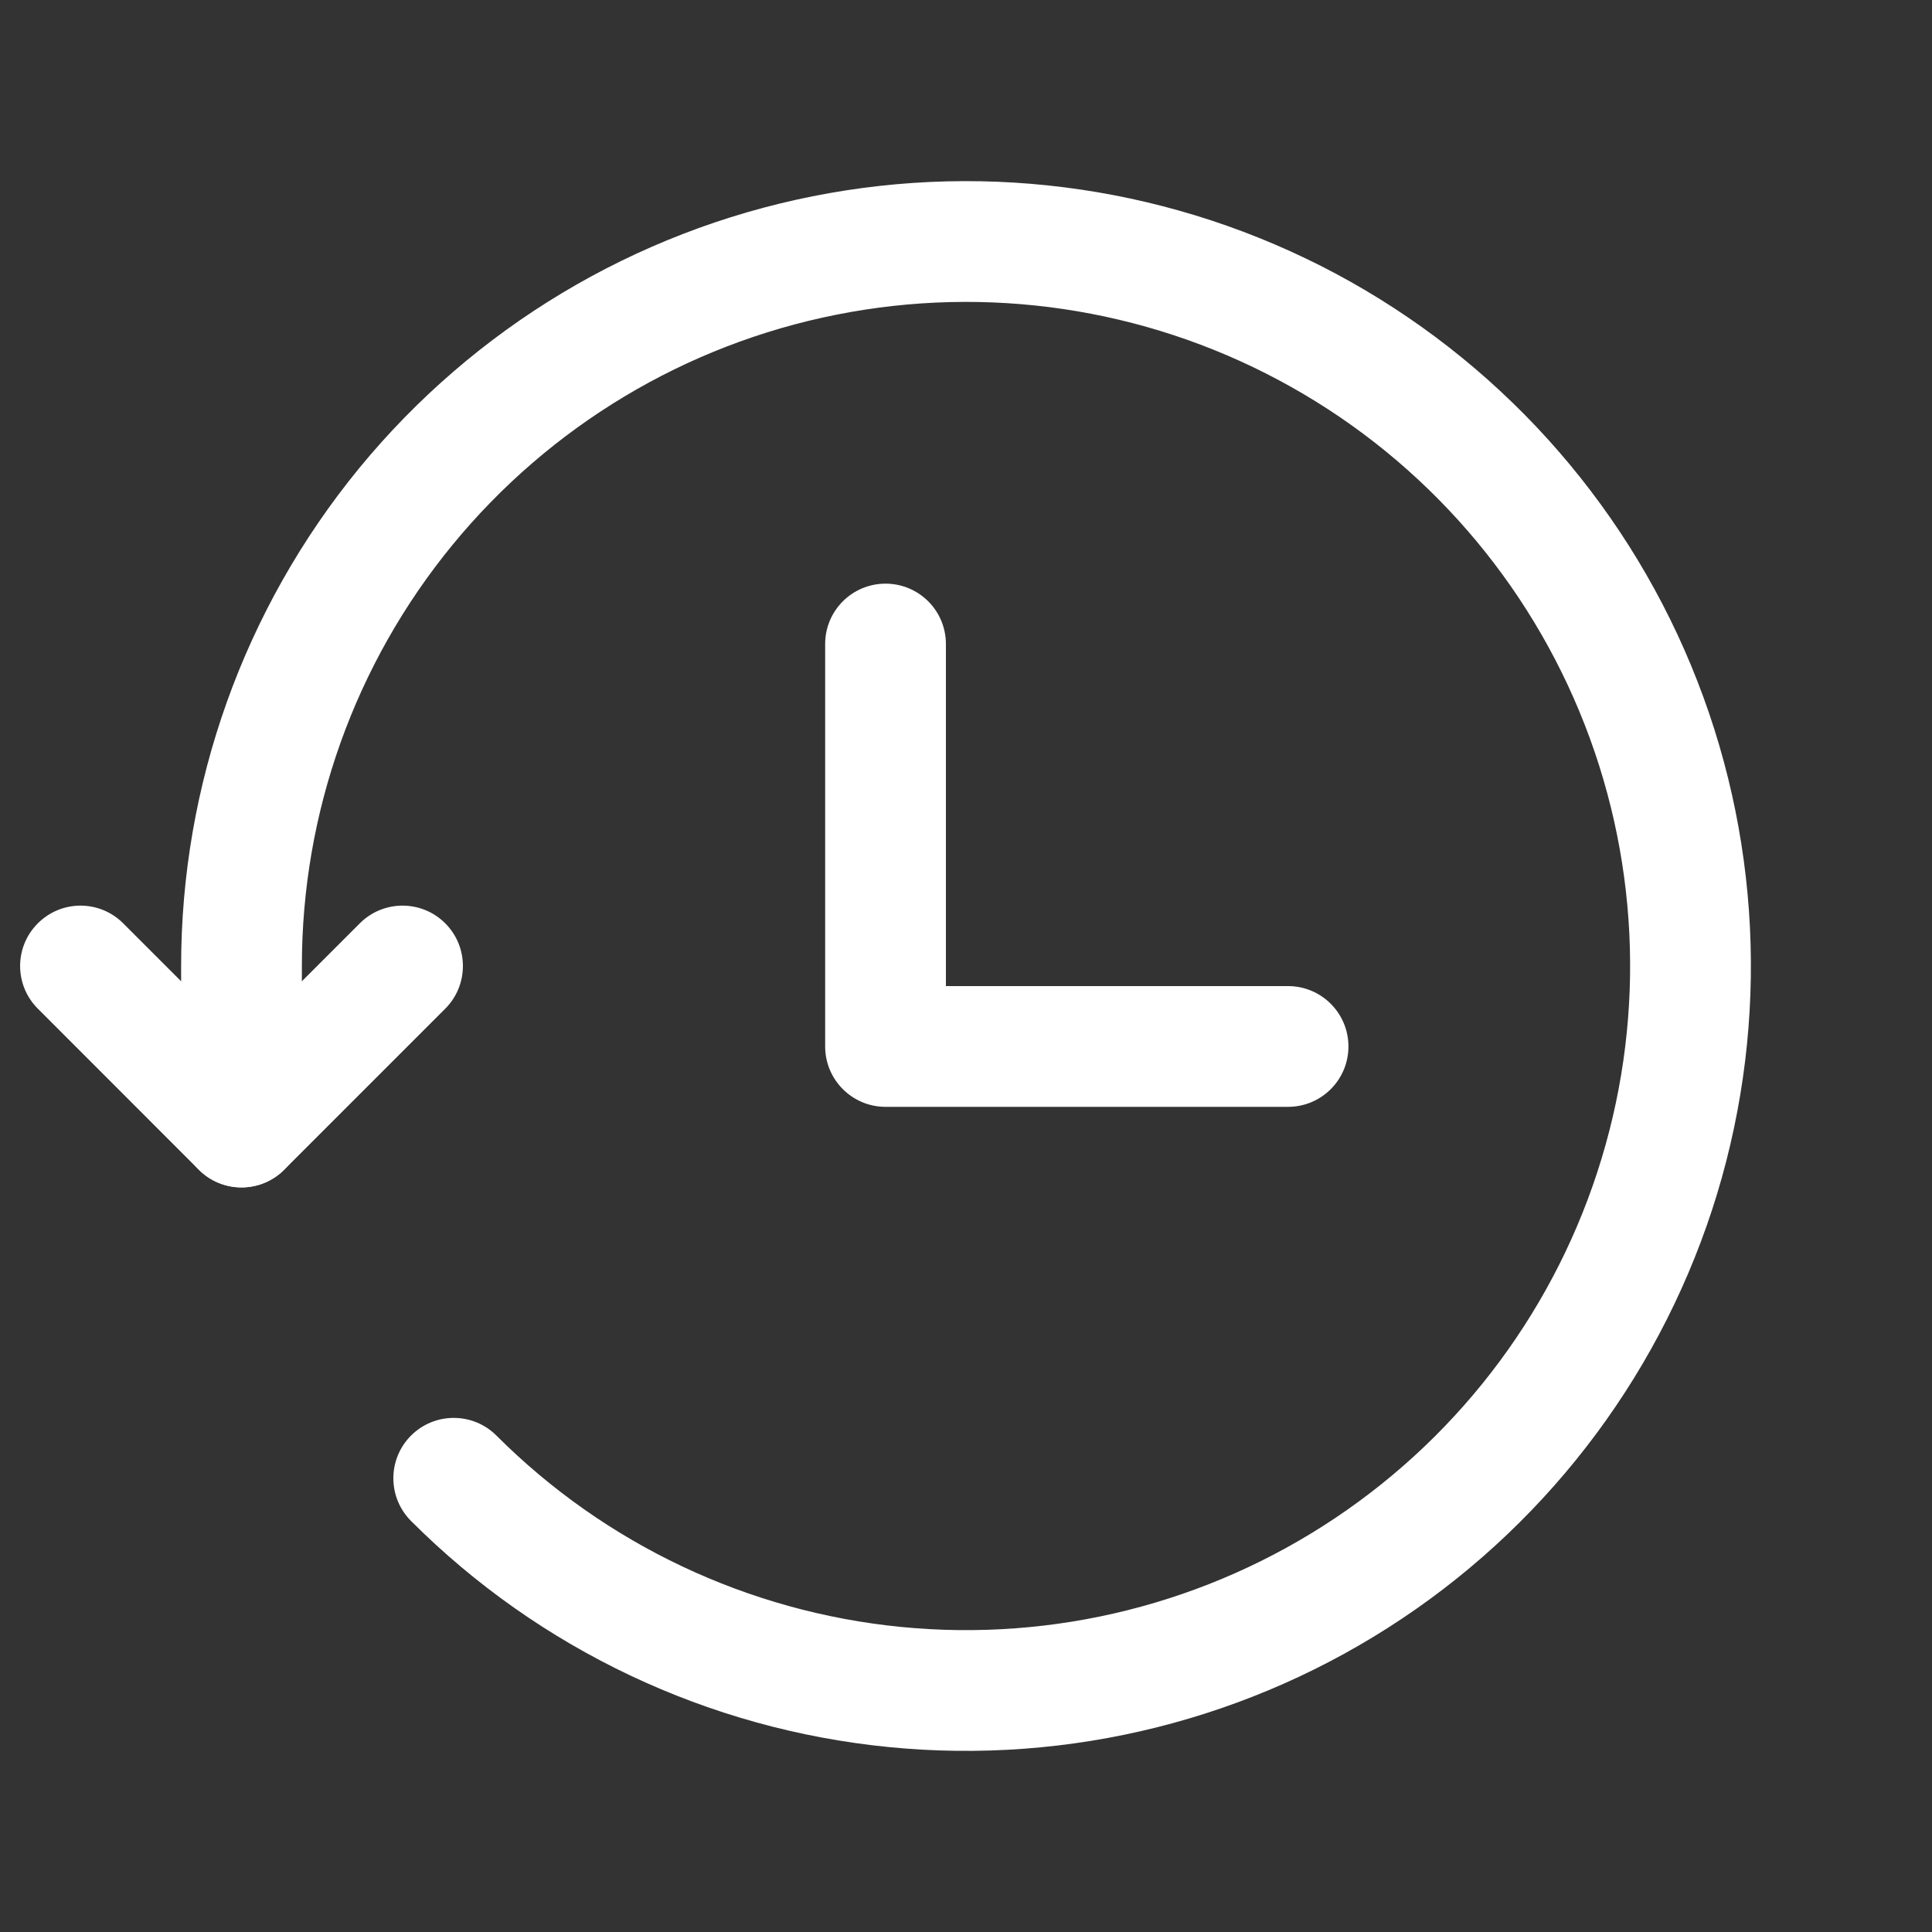
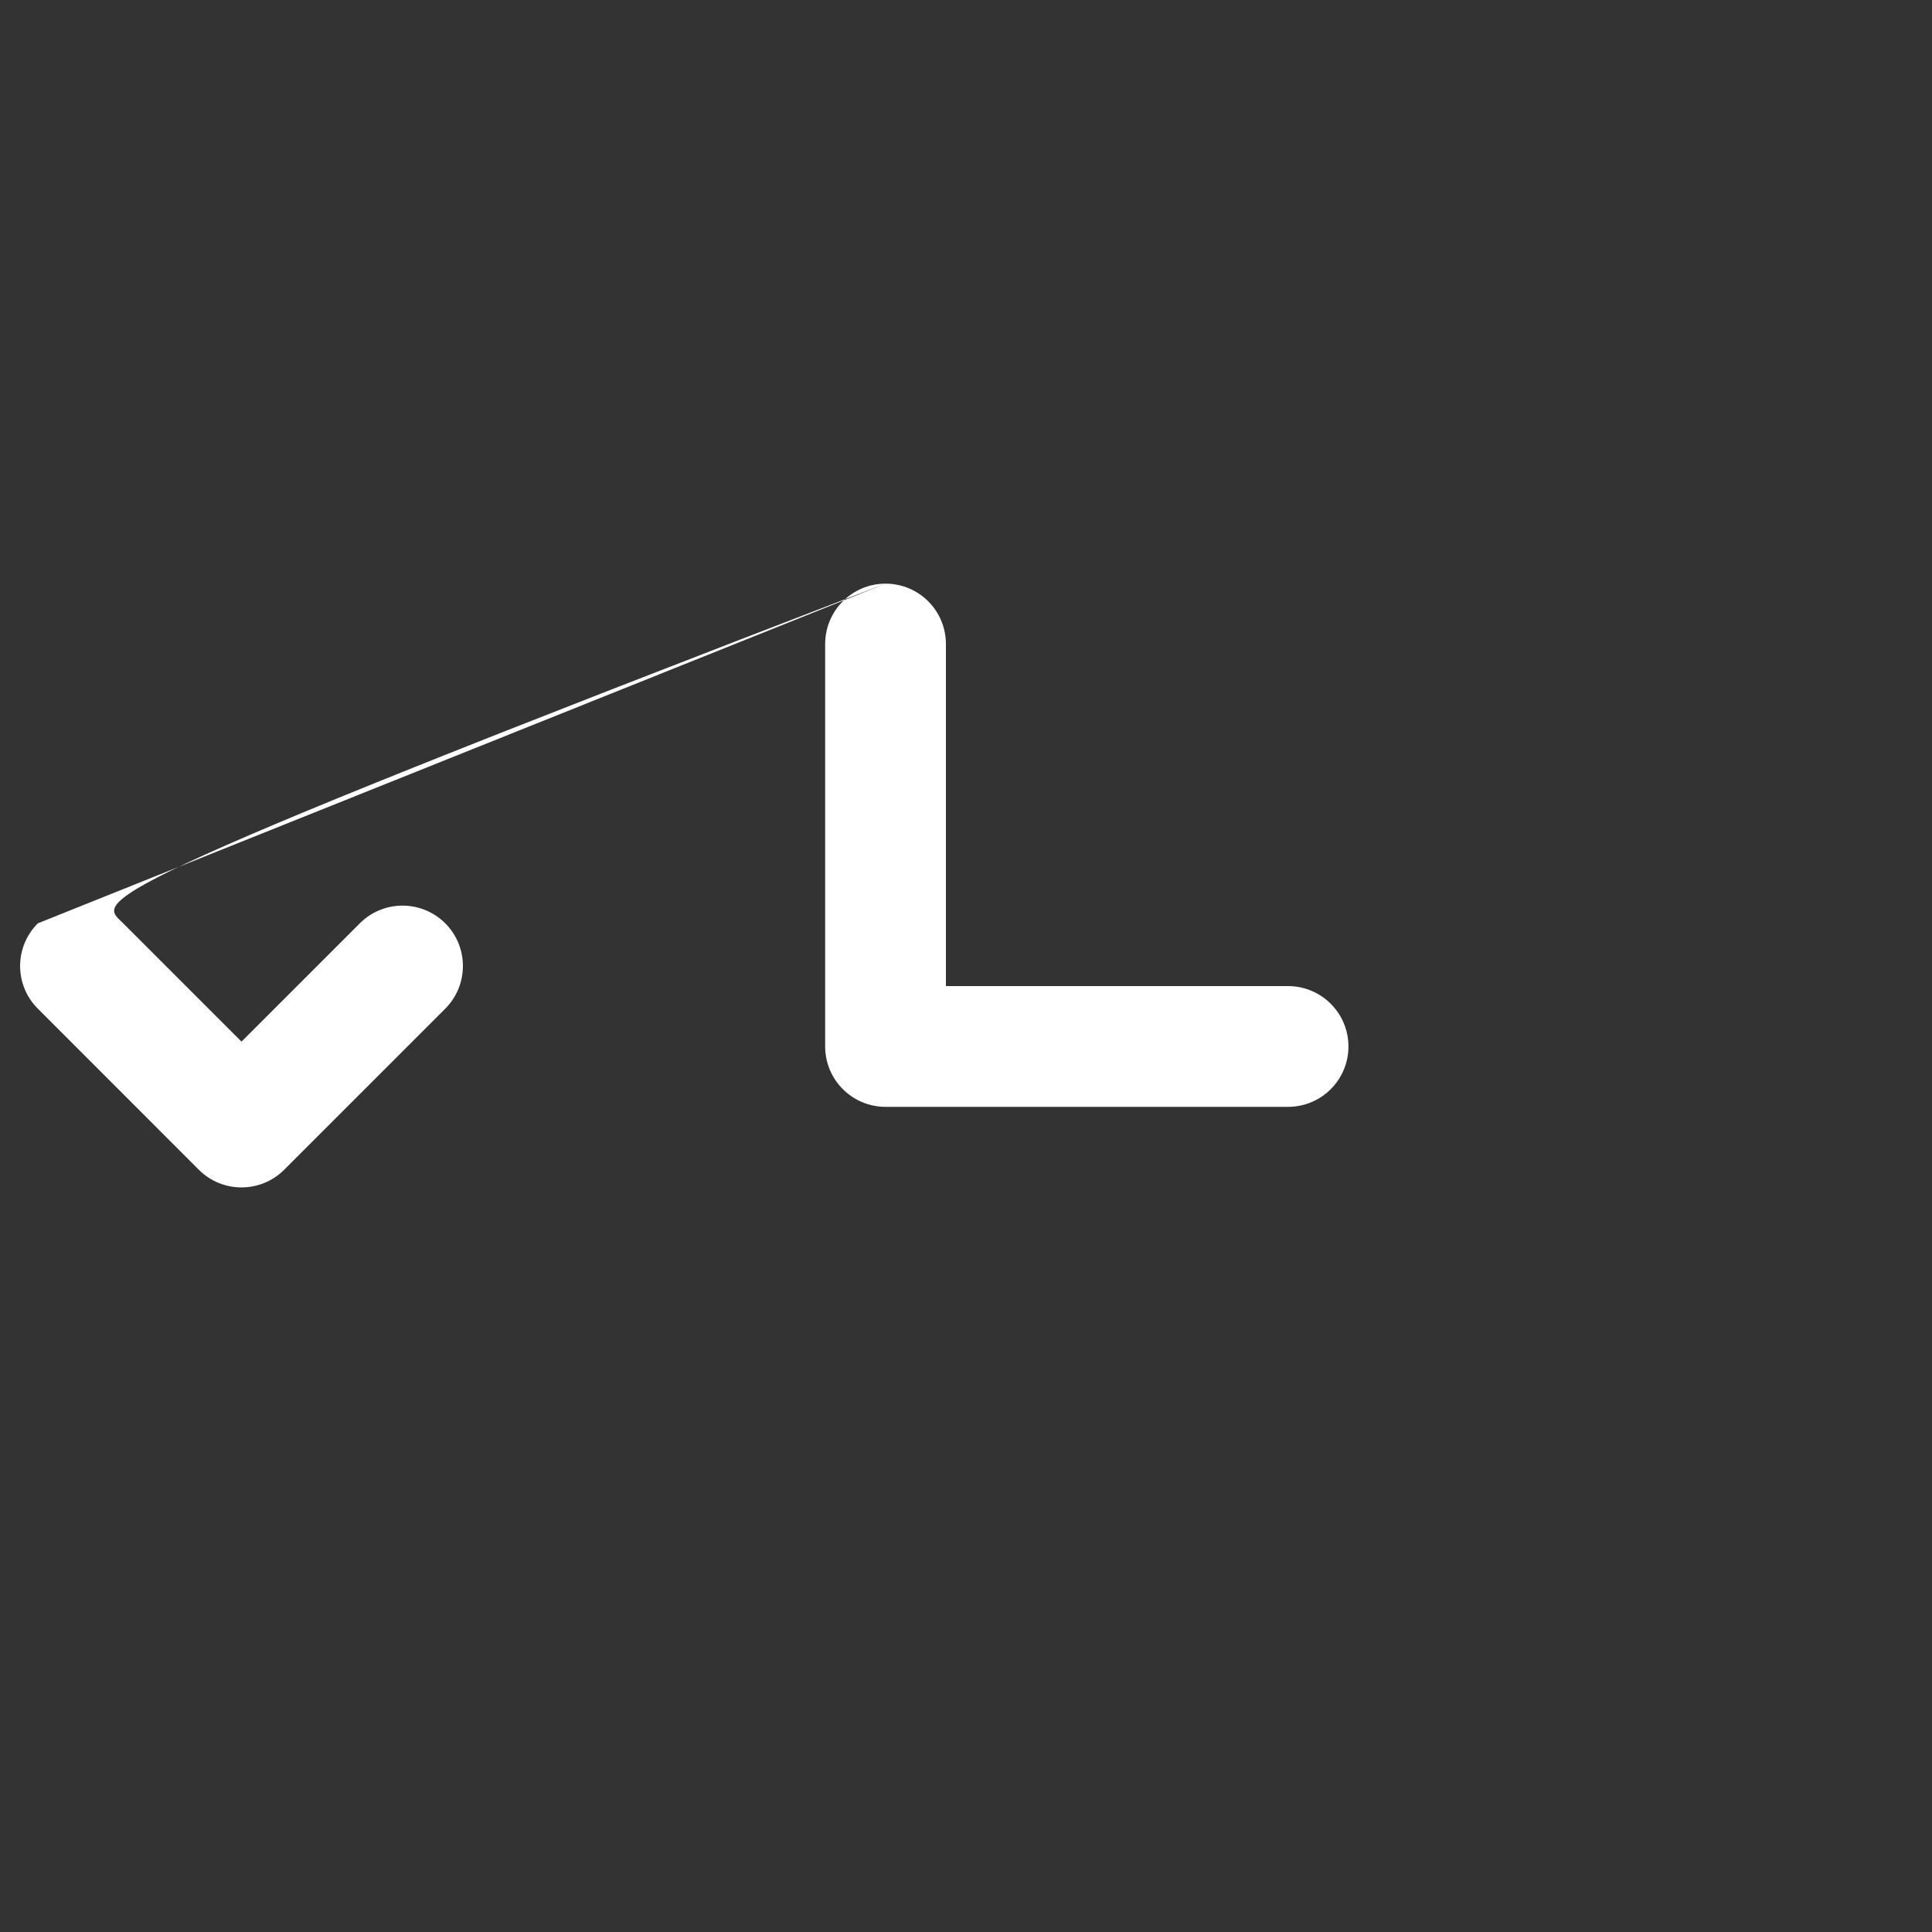
<svg xmlns="http://www.w3.org/2000/svg" width="20" height="20" viewBox="0 0 20 20" fill="none">
  <rect x="0" y="0" width="20" height="20" fill="#333333" stroke="none" />
-   <path fill-rule="evenodd" clip-rule="evenodd" d="M8.412 2.032C10.256 1.664 12.17 1.948 13.828 2.833C15.486 3.719 16.786 5.152 17.506 6.889C18.226 8.626 18.321 10.558 17.776 12.357C17.23 14.156 16.078 15.711 14.515 16.755C12.952 17.8 11.075 18.27 9.204 18.086C7.333 17.902 5.584 17.075 4.255 15.745C4.011 15.501 4.011 15.105 4.255 14.861C4.499 14.617 4.895 14.617 5.139 14.861C6.264 15.986 7.744 16.686 9.327 16.842C10.91 16.998 12.498 16.6 13.82 15.716C15.143 14.832 16.118 13.517 16.579 11.995C17.041 10.472 16.96 8.837 16.351 7.368C15.742 5.898 14.642 4.685 13.239 3.936C11.836 3.186 10.217 2.947 8.657 3.258C7.097 3.568 5.693 4.411 4.684 5.641C3.675 6.871 3.124 8.412 3.125 10.003V11.667C3.125 12.012 2.845 12.292 2.5 12.292C2.155 12.292 1.875 12.012 1.875 11.667V10.003C1.874 8.123 2.526 6.302 3.717 4.848C4.91 3.394 6.569 2.399 8.412 2.032Z" fill="#fff" />
-   <path fill-rule="evenodd" clip-rule="evenodd" d="M9.167 6.042C9.512 6.042 9.792 6.321 9.792 6.667V10.208H13.334C13.679 10.208 13.959 10.488 13.959 10.833C13.959 11.178 13.679 11.458 13.334 11.458H9.167C8.822 11.458 8.542 11.178 8.542 10.833V6.667C8.542 6.321 8.822 6.042 9.167 6.042ZM0.392 9.558C0.636 9.314 1.031 9.314 1.275 9.558L2.5 10.783L3.725 9.558C3.969 9.314 4.365 9.314 4.609 9.558C4.853 9.802 4.853 10.198 4.609 10.442L2.942 12.109C2.698 12.353 2.302 12.353 2.058 12.109L0.392 10.442C0.147 10.198 0.147 9.802 0.392 9.558Z" fill="#fff" />
+   <path fill-rule="evenodd" clip-rule="evenodd" d="M9.167 6.042C9.512 6.042 9.792 6.321 9.792 6.667V10.208H13.334C13.679 10.208 13.959 10.488 13.959 10.833C13.959 11.178 13.679 11.458 13.334 11.458H9.167C8.822 11.458 8.542 11.178 8.542 10.833V6.667C8.542 6.321 8.822 6.042 9.167 6.042ZC0.636 9.314 1.031 9.314 1.275 9.558L2.5 10.783L3.725 9.558C3.969 9.314 4.365 9.314 4.609 9.558C4.853 9.802 4.853 10.198 4.609 10.442L2.942 12.109C2.698 12.353 2.302 12.353 2.058 12.109L0.392 10.442C0.147 10.198 0.147 9.802 0.392 9.558Z" fill="#fff" />
</svg>